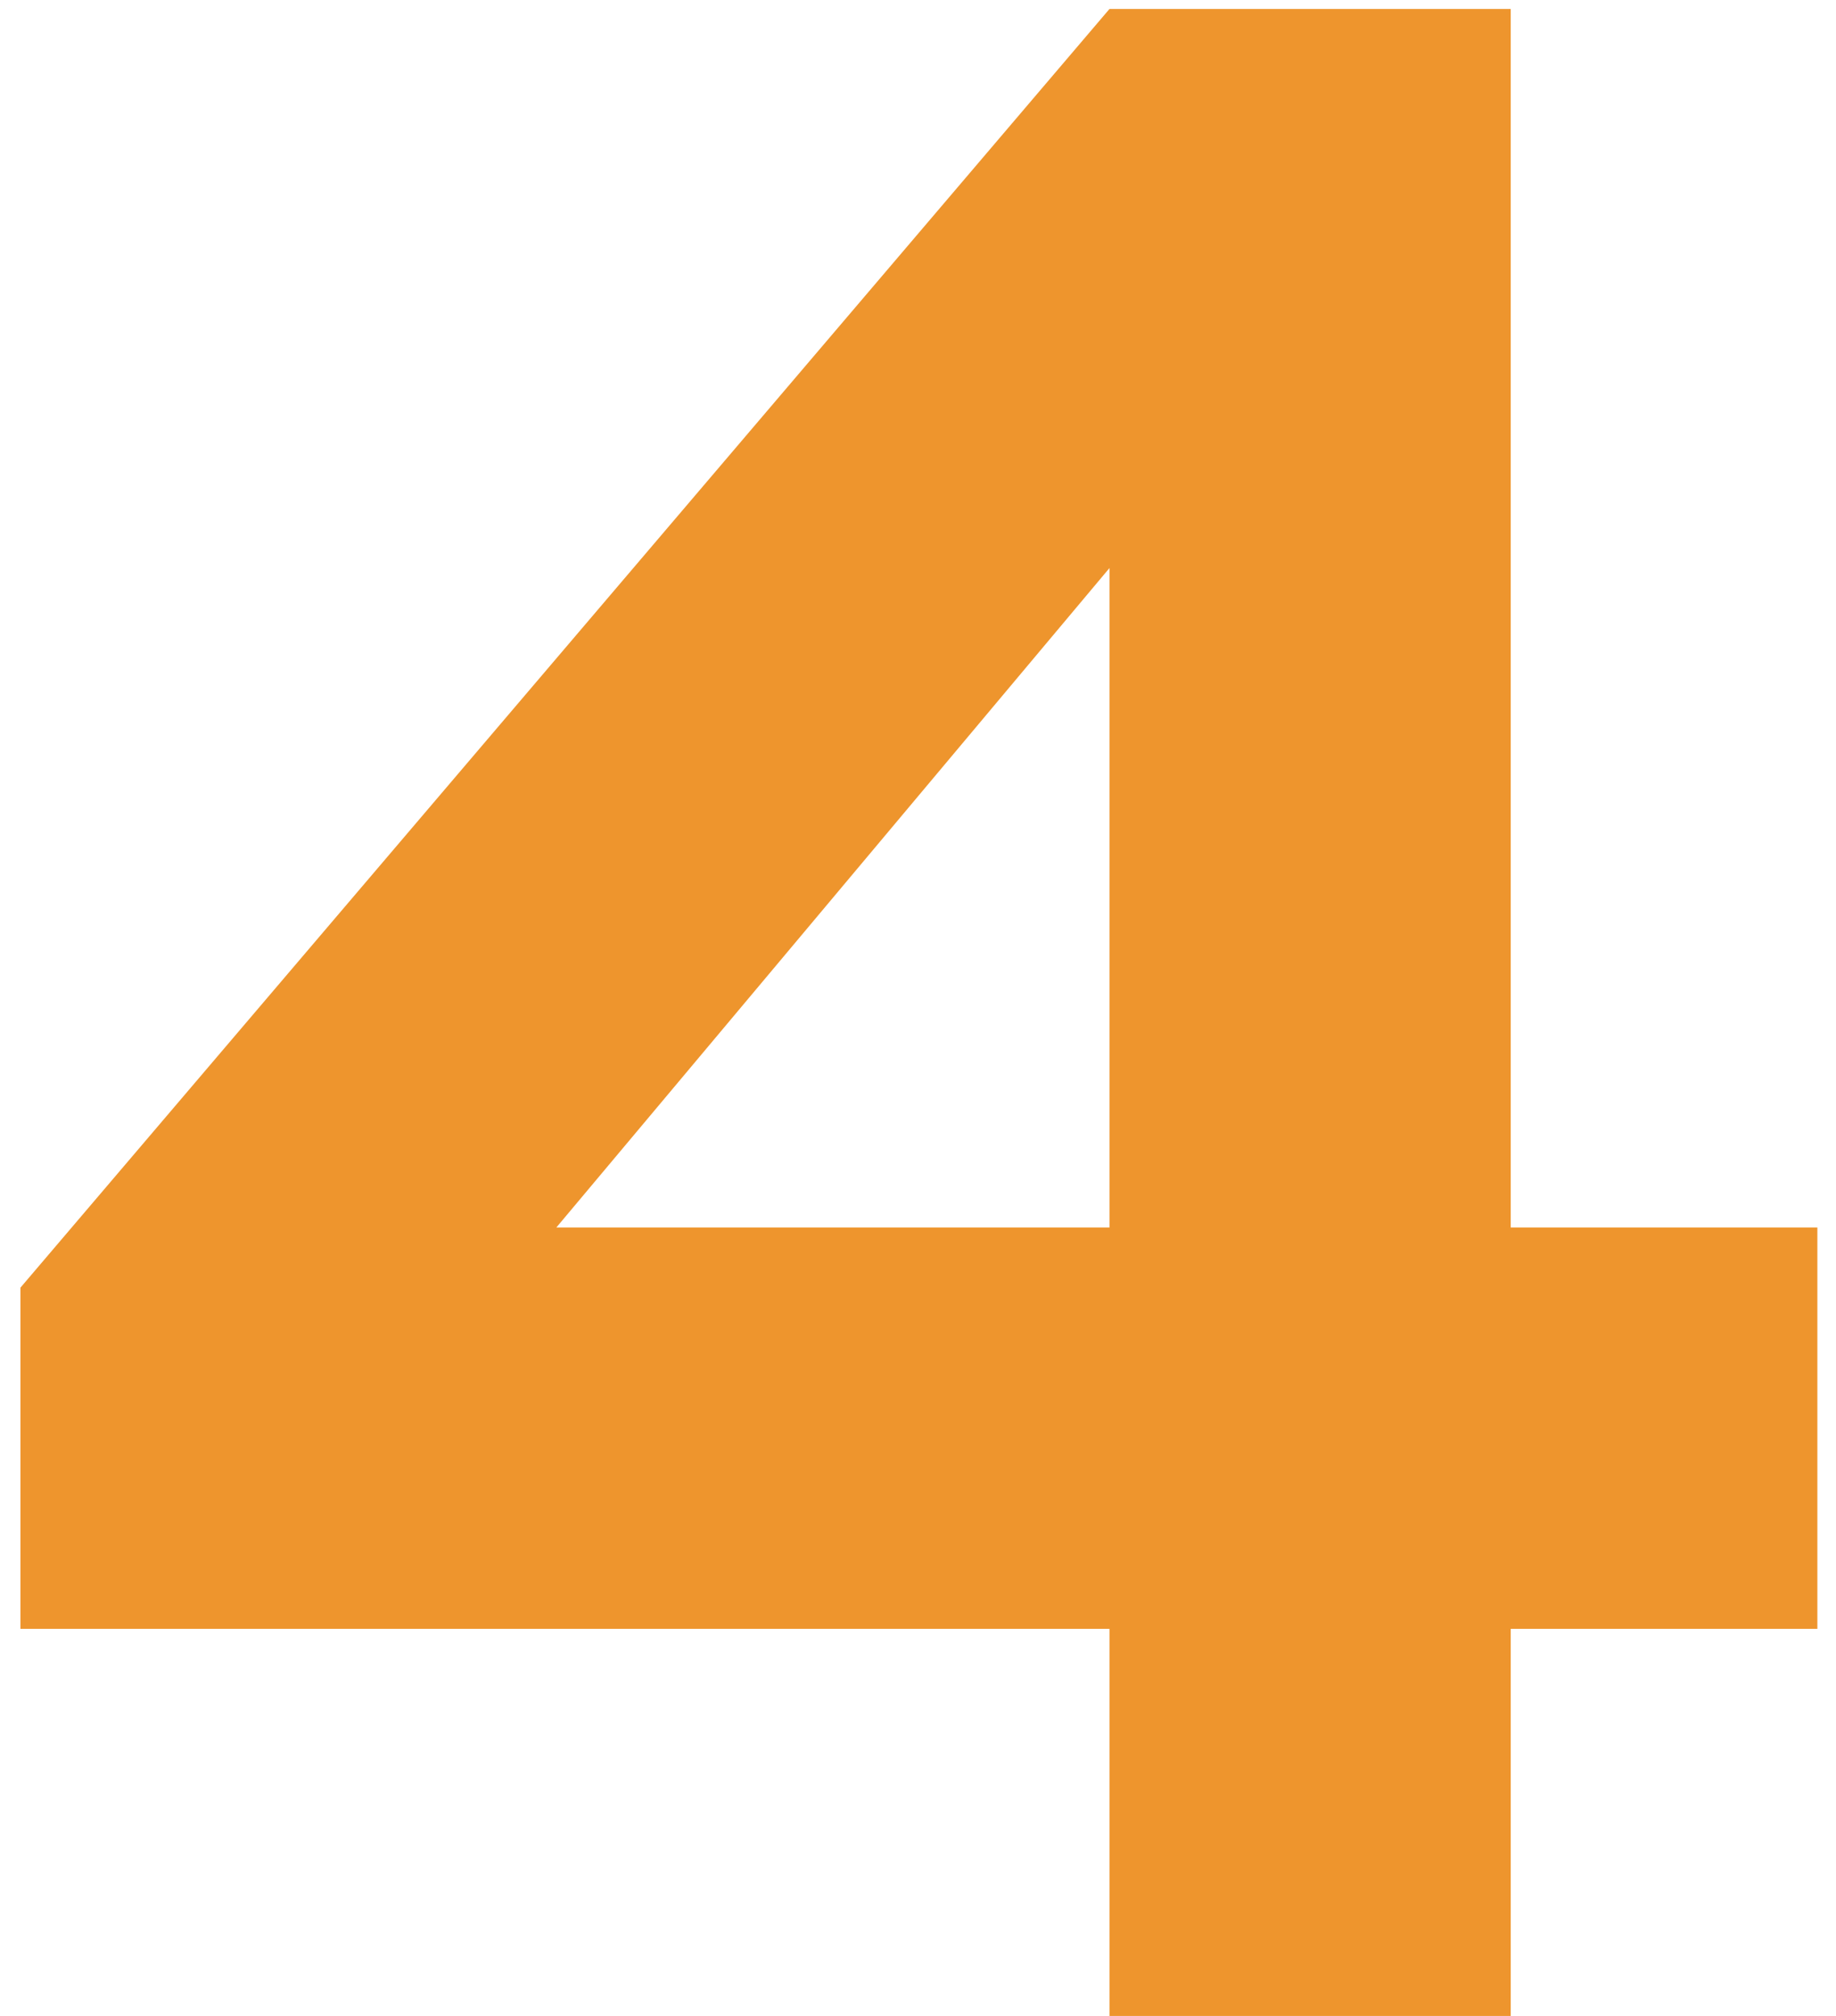
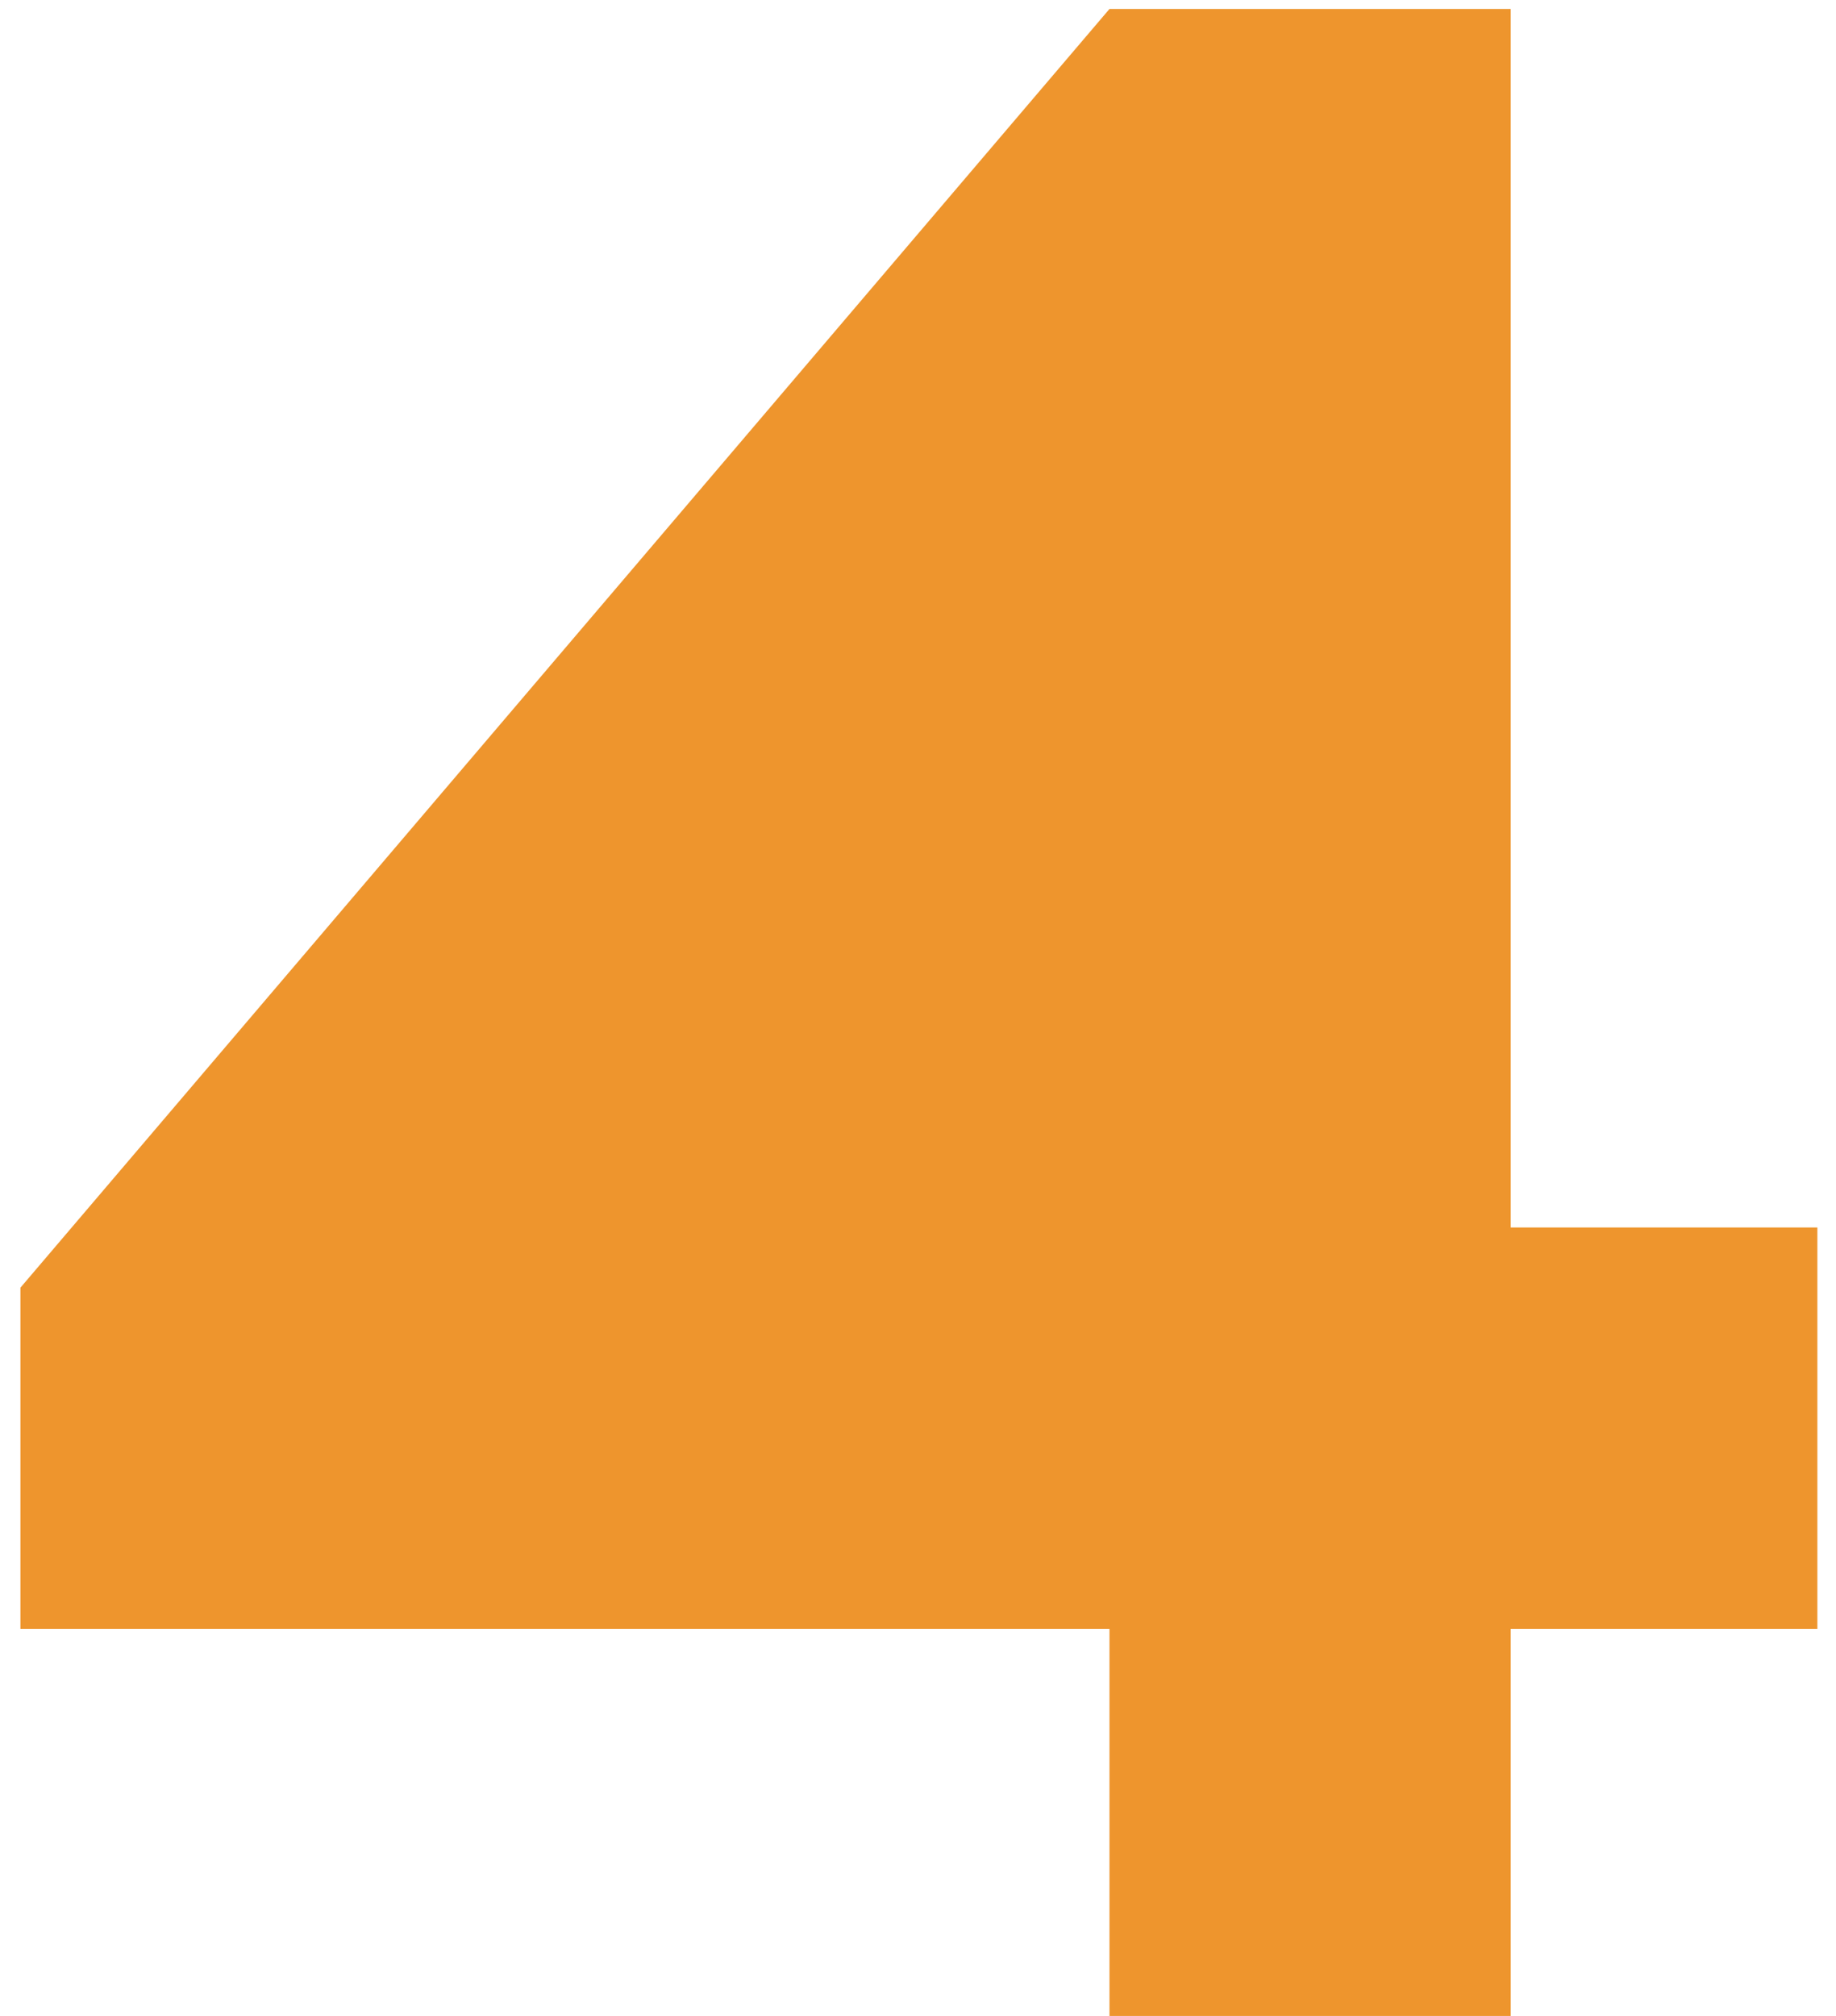
<svg xmlns="http://www.w3.org/2000/svg" width="82" height="90" viewBox="0 0 82 90" fill="none">
-   <path d="M0.912 72.72V57.488L49.552 0.4H67.472V54.8H81.168V72.72H67.472V90H49.552V72.72H0.912ZM24.848 54.8H49.552V25.36L24.848 54.8Z" fill="#EE952D" />
+   <path d="M0.912 72.72V57.488L49.552 0.4H67.472V54.8H81.168V72.72H67.472V90H49.552V72.72H0.912ZM24.848 54.8H49.552L24.848 54.8Z" fill="#EE952D" />
</svg>